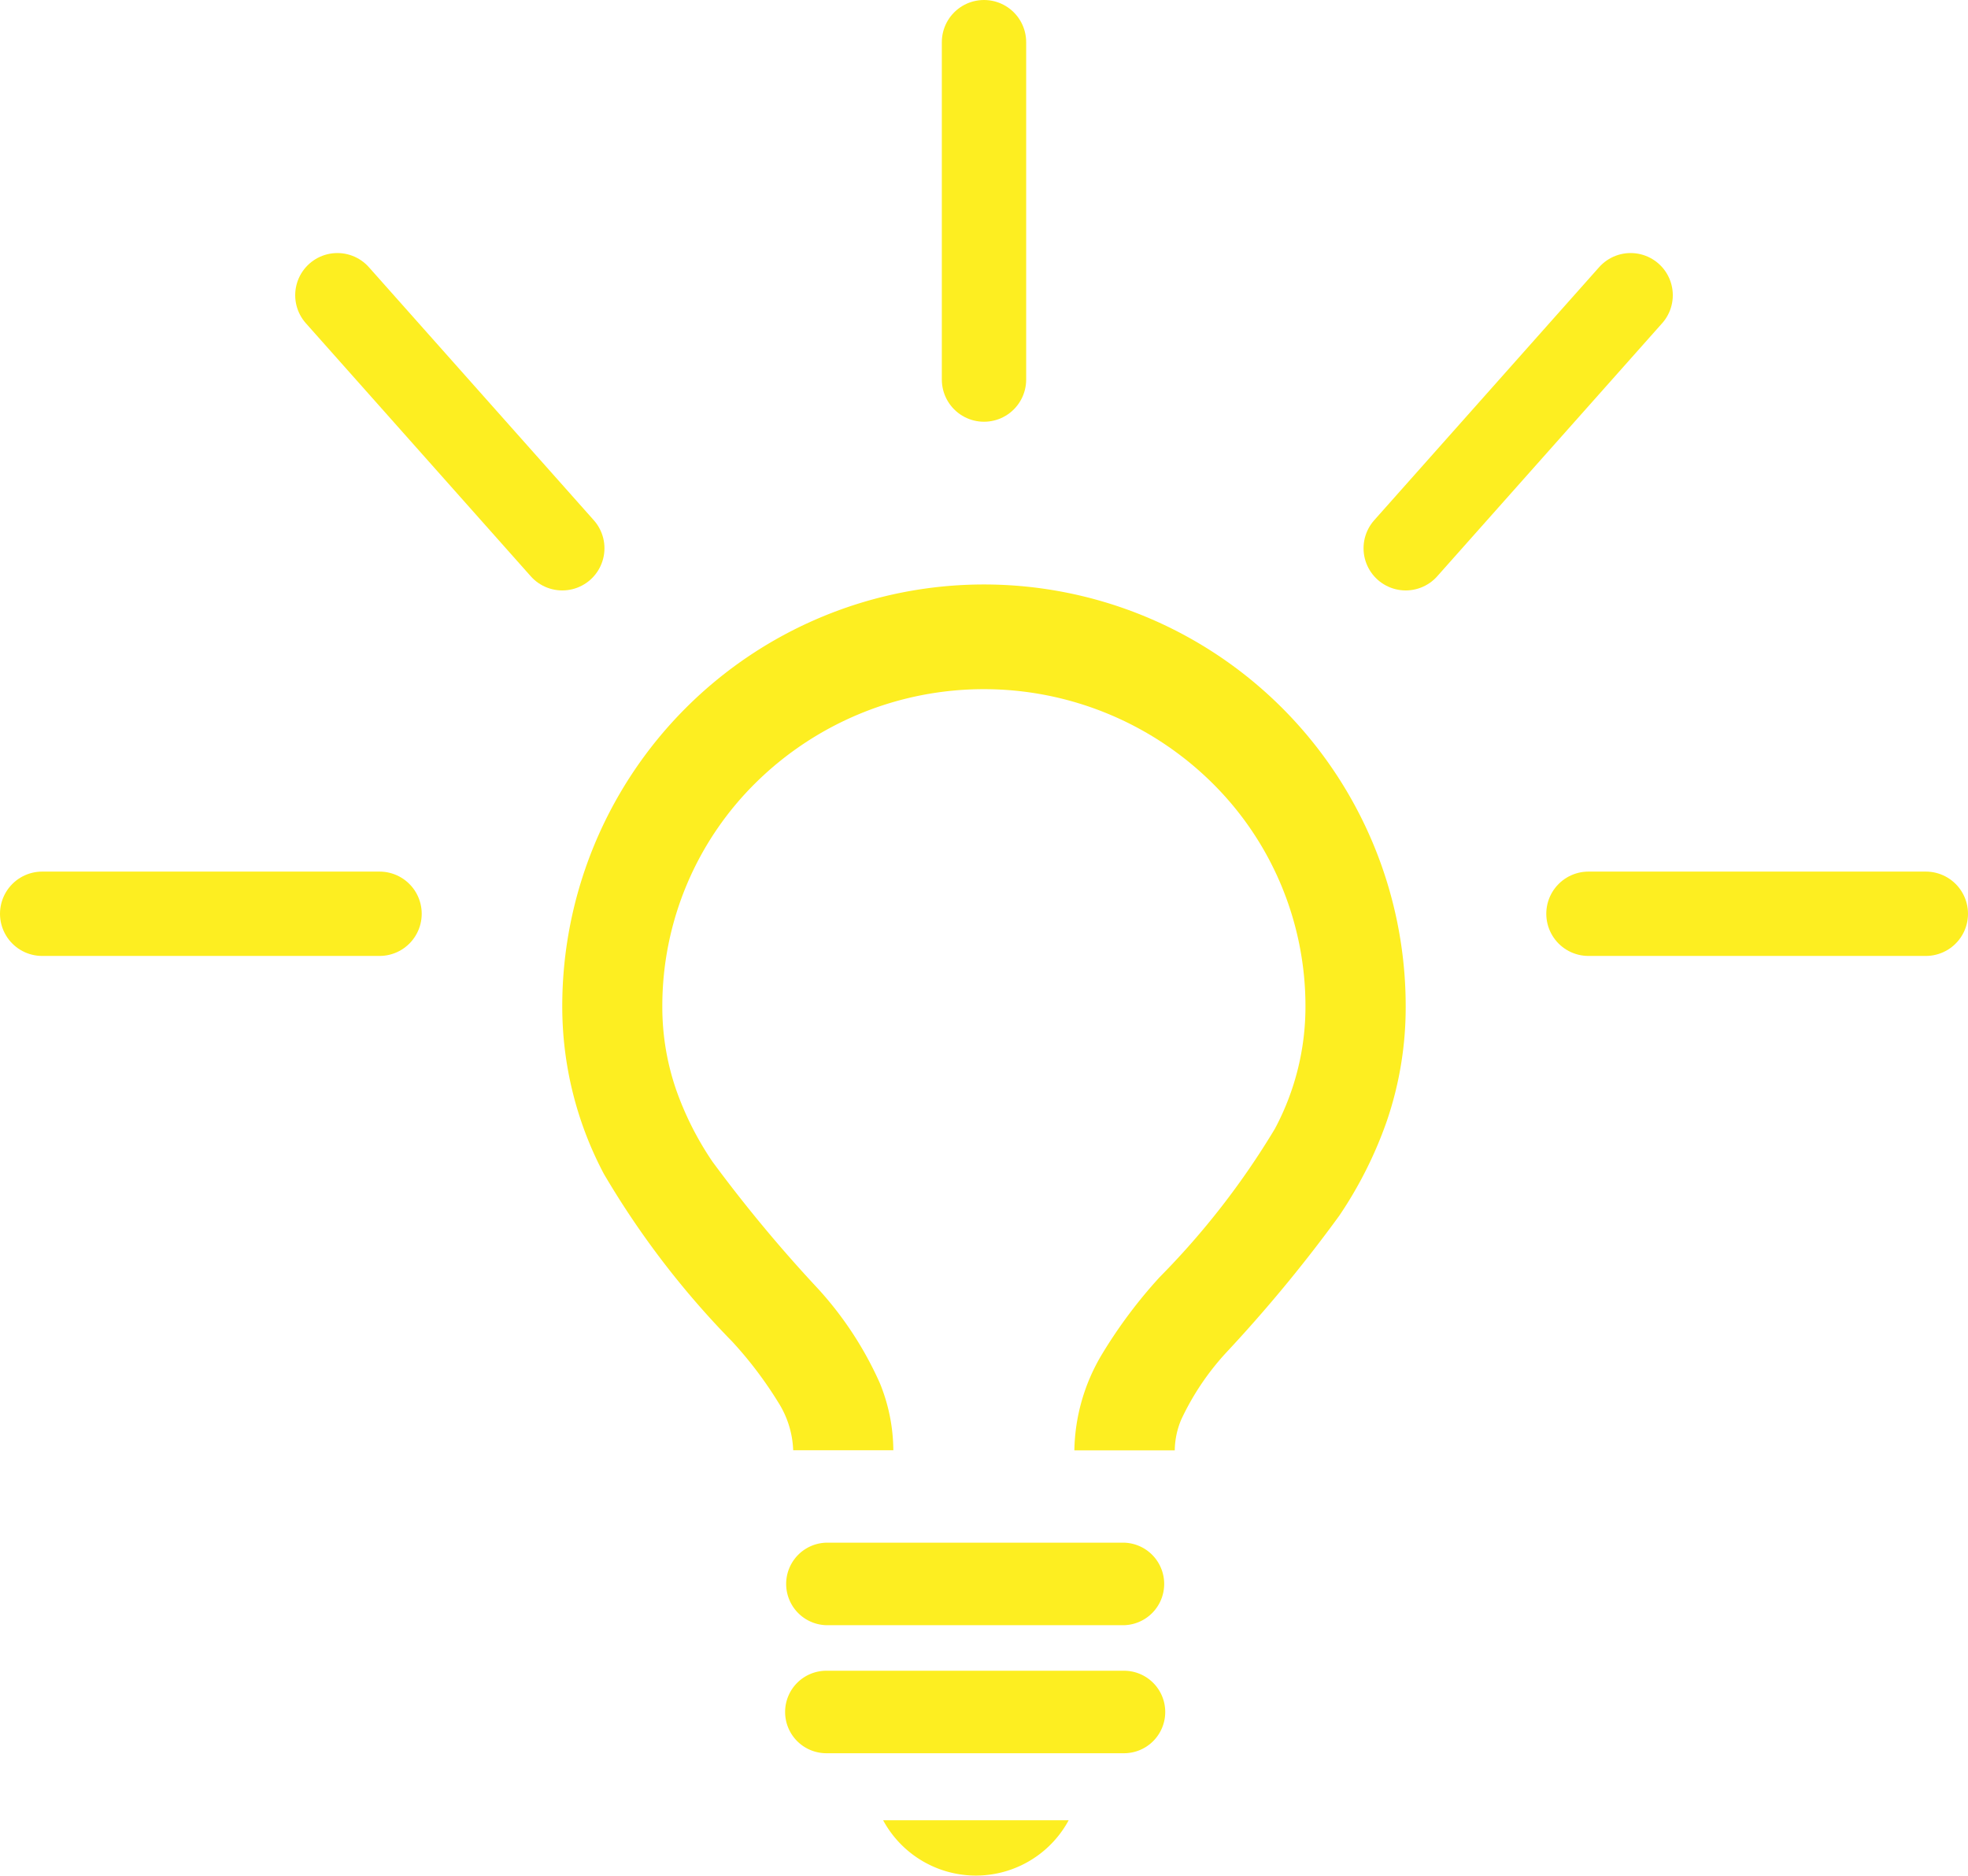
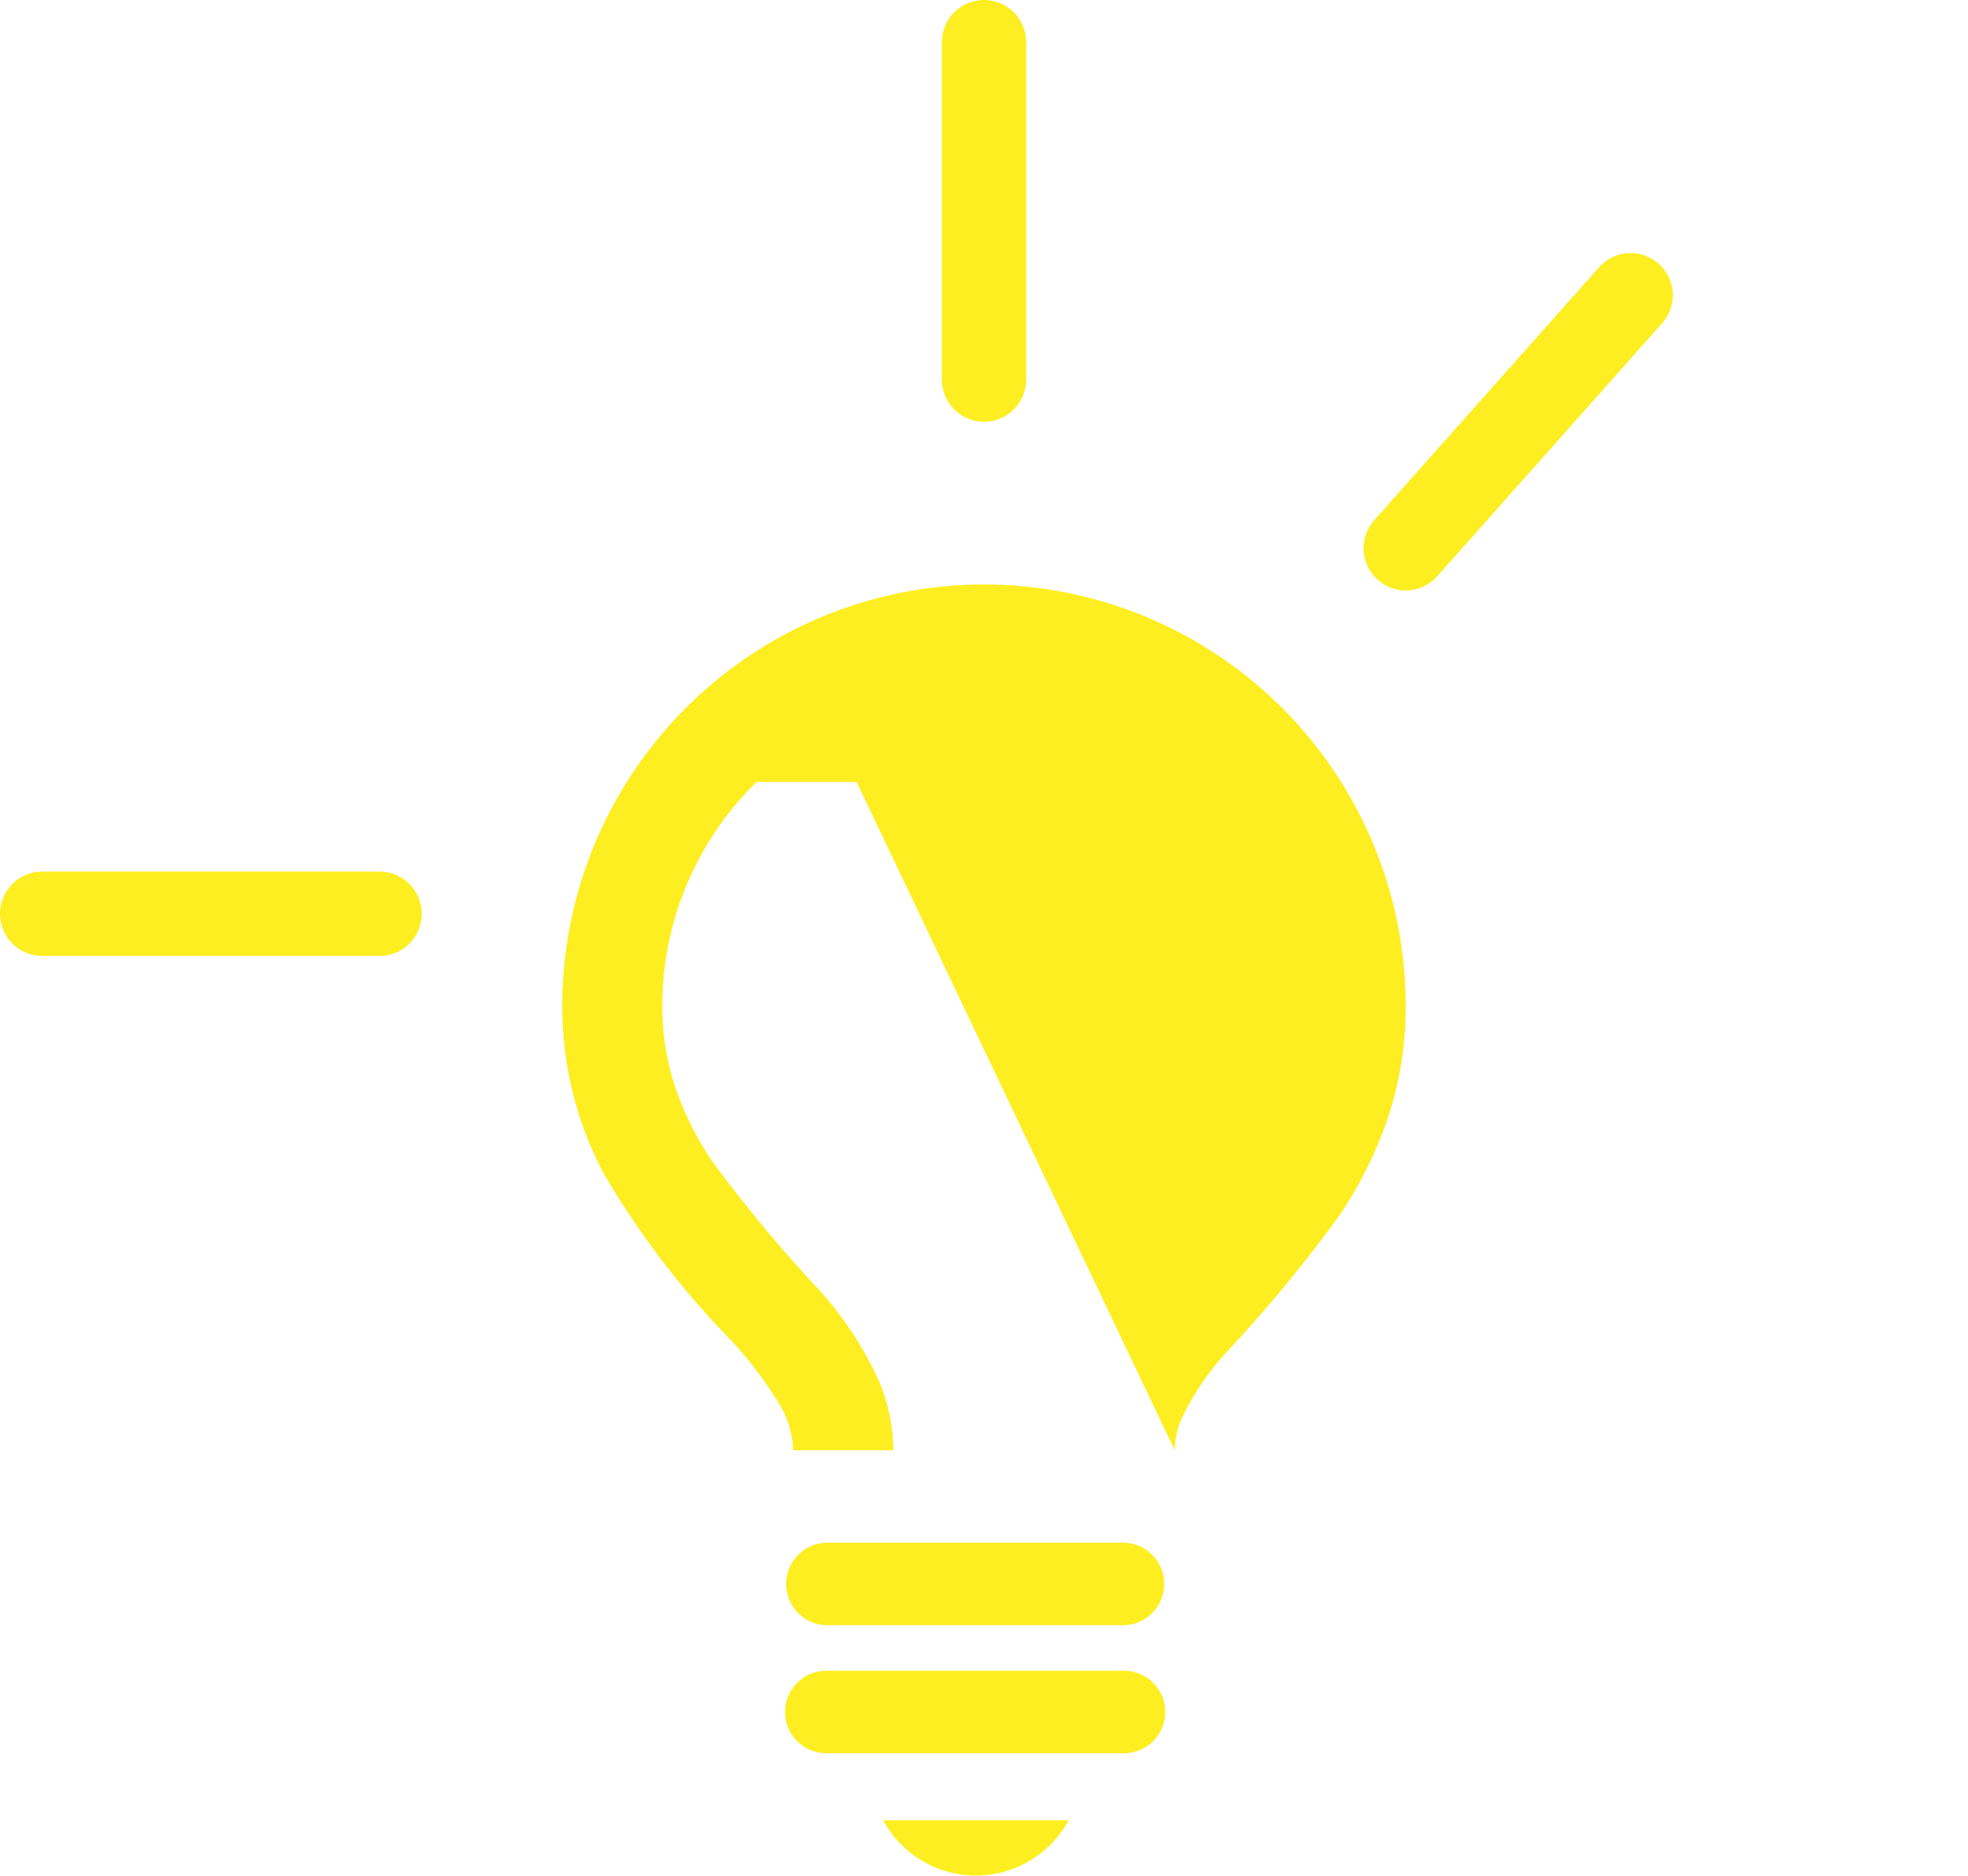
<svg xmlns="http://www.w3.org/2000/svg" width="70" height="66.712" viewBox="0 0 70 66.712">
  <g id="グループ_5224" data-name="グループ 5224" transform="translate(-565 -7916)">
    <g id="フリーの豆電球アイコン" transform="translate(497.008 7937)">
-       <path id="パス_13352" data-name="パス 13352" d="M109.777,30.584a2.909,2.909,0,0,1,.229-1.091,9.352,9.352,0,0,1,1.6-2.384,51.539,51.539,0,0,0,4.022-4.869,14.6,14.6,0,0,0,1.678-3.327,12.5,12.5,0,0,0,.685-4.125,15,15,0,0,0-30,0,12.713,12.713,0,0,0,1.48,5.964,30.767,30.767,0,0,0,4.566,5.965,14.024,14.024,0,0,1,1.639,2.164,3.4,3.4,0,0,1,.529,1.7h3.562A6.4,6.4,0,0,0,99.29,28.2a12.539,12.539,0,0,0-2.183-3.344,50.737,50.737,0,0,1-3.774-4.54,11.1,11.1,0,0,1-1.283-2.534,9.022,9.022,0,0,1-.5-2.993A11.152,11.152,0,0,1,94.9,6.814a11.554,11.554,0,0,1,16.175,0,11.159,11.159,0,0,1,3.351,7.975,9.2,9.2,0,0,1-1.088,4.359,27.946,27.946,0,0,1-4.1,5.278,17.326,17.326,0,0,0-2.044,2.732,6.857,6.857,0,0,0-.988,3.428h3.562Z" transform="translate(0)" fill="#fdee21" />
+       <path id="パス_13352" data-name="パス 13352" d="M109.777,30.584a2.909,2.909,0,0,1,.229-1.091,9.352,9.352,0,0,1,1.6-2.384,51.539,51.539,0,0,0,4.022-4.869,14.6,14.6,0,0,0,1.678-3.327,12.5,12.5,0,0,0,.685-4.125,15,15,0,0,0-30,0,12.713,12.713,0,0,0,1.48,5.964,30.767,30.767,0,0,0,4.566,5.965,14.024,14.024,0,0,1,1.639,2.164,3.4,3.4,0,0,1,.529,1.7h3.562A6.4,6.4,0,0,0,99.29,28.2a12.539,12.539,0,0,0-2.183-3.344,50.737,50.737,0,0,1-3.774-4.54,11.1,11.1,0,0,1-1.283-2.534,9.022,9.022,0,0,1-.5-2.993A11.152,11.152,0,0,1,94.9,6.814h3.562Z" transform="translate(0)" fill="#fdee21" />
      <line id="線_86" data-name="線 86" x2="10.51" transform="translate(97.42 35.361)" fill="#4b4b4b" />
      <path id="パス_13353" data-name="パス 13353" d="M180.741,383.029h10.51a1.468,1.468,0,1,0,0-2.936h-10.51a1.468,1.468,0,0,0,0,2.936" transform="translate(-83.318 -346.225)" fill="#fdee21" />
-       <line id="線_87" data-name="線 87" x2="10.51" transform="translate(97.42 39.89)" fill="#4b4b4b" />
      <path id="パス_13354" data-name="パス 13354" d="M180.741,435.652h10.51a1.467,1.467,0,1,0,0-2.933h-10.51a1.467,1.467,0,1,0,0,2.933" transform="translate(-83.318 -394.295)" fill="#fdee21" />
      <path id="パス_13355" data-name="パス 13355" d="M216.852,490.563a3.751,3.751,0,0,0,6.6,0Z" transform="translate(-117.448 -446.822)" fill="#fdee21" />
    </g>
    <line id="線_88" data-name="線 88" y2="12" transform="translate(600 7917.5)" fill="none" stroke="#fdee21" stroke-linecap="round" stroke-width="3" />
    <line id="線_89" data-name="線 89" x1="8" y2="9" transform="translate(615 7926.5)" fill="none" stroke="#fdee21" stroke-linecap="round" stroke-width="3" />
-     <line id="線_91" data-name="線 91" x2="8" y2="9" transform="translate(577 7926.5)" fill="none" stroke="#fdee21" stroke-linecap="round" stroke-width="3" />
-     <line id="線_90" data-name="線 90" x1="12" transform="translate(621.5 7948.5)" fill="none" stroke="#fdee21" stroke-linecap="round" stroke-width="3" />
    <line id="線_92" data-name="線 92" x2="12" transform="translate(566.5 7948.5)" fill="none" stroke="#fdee21" stroke-linecap="round" stroke-width="3" />
  </g>
</svg>